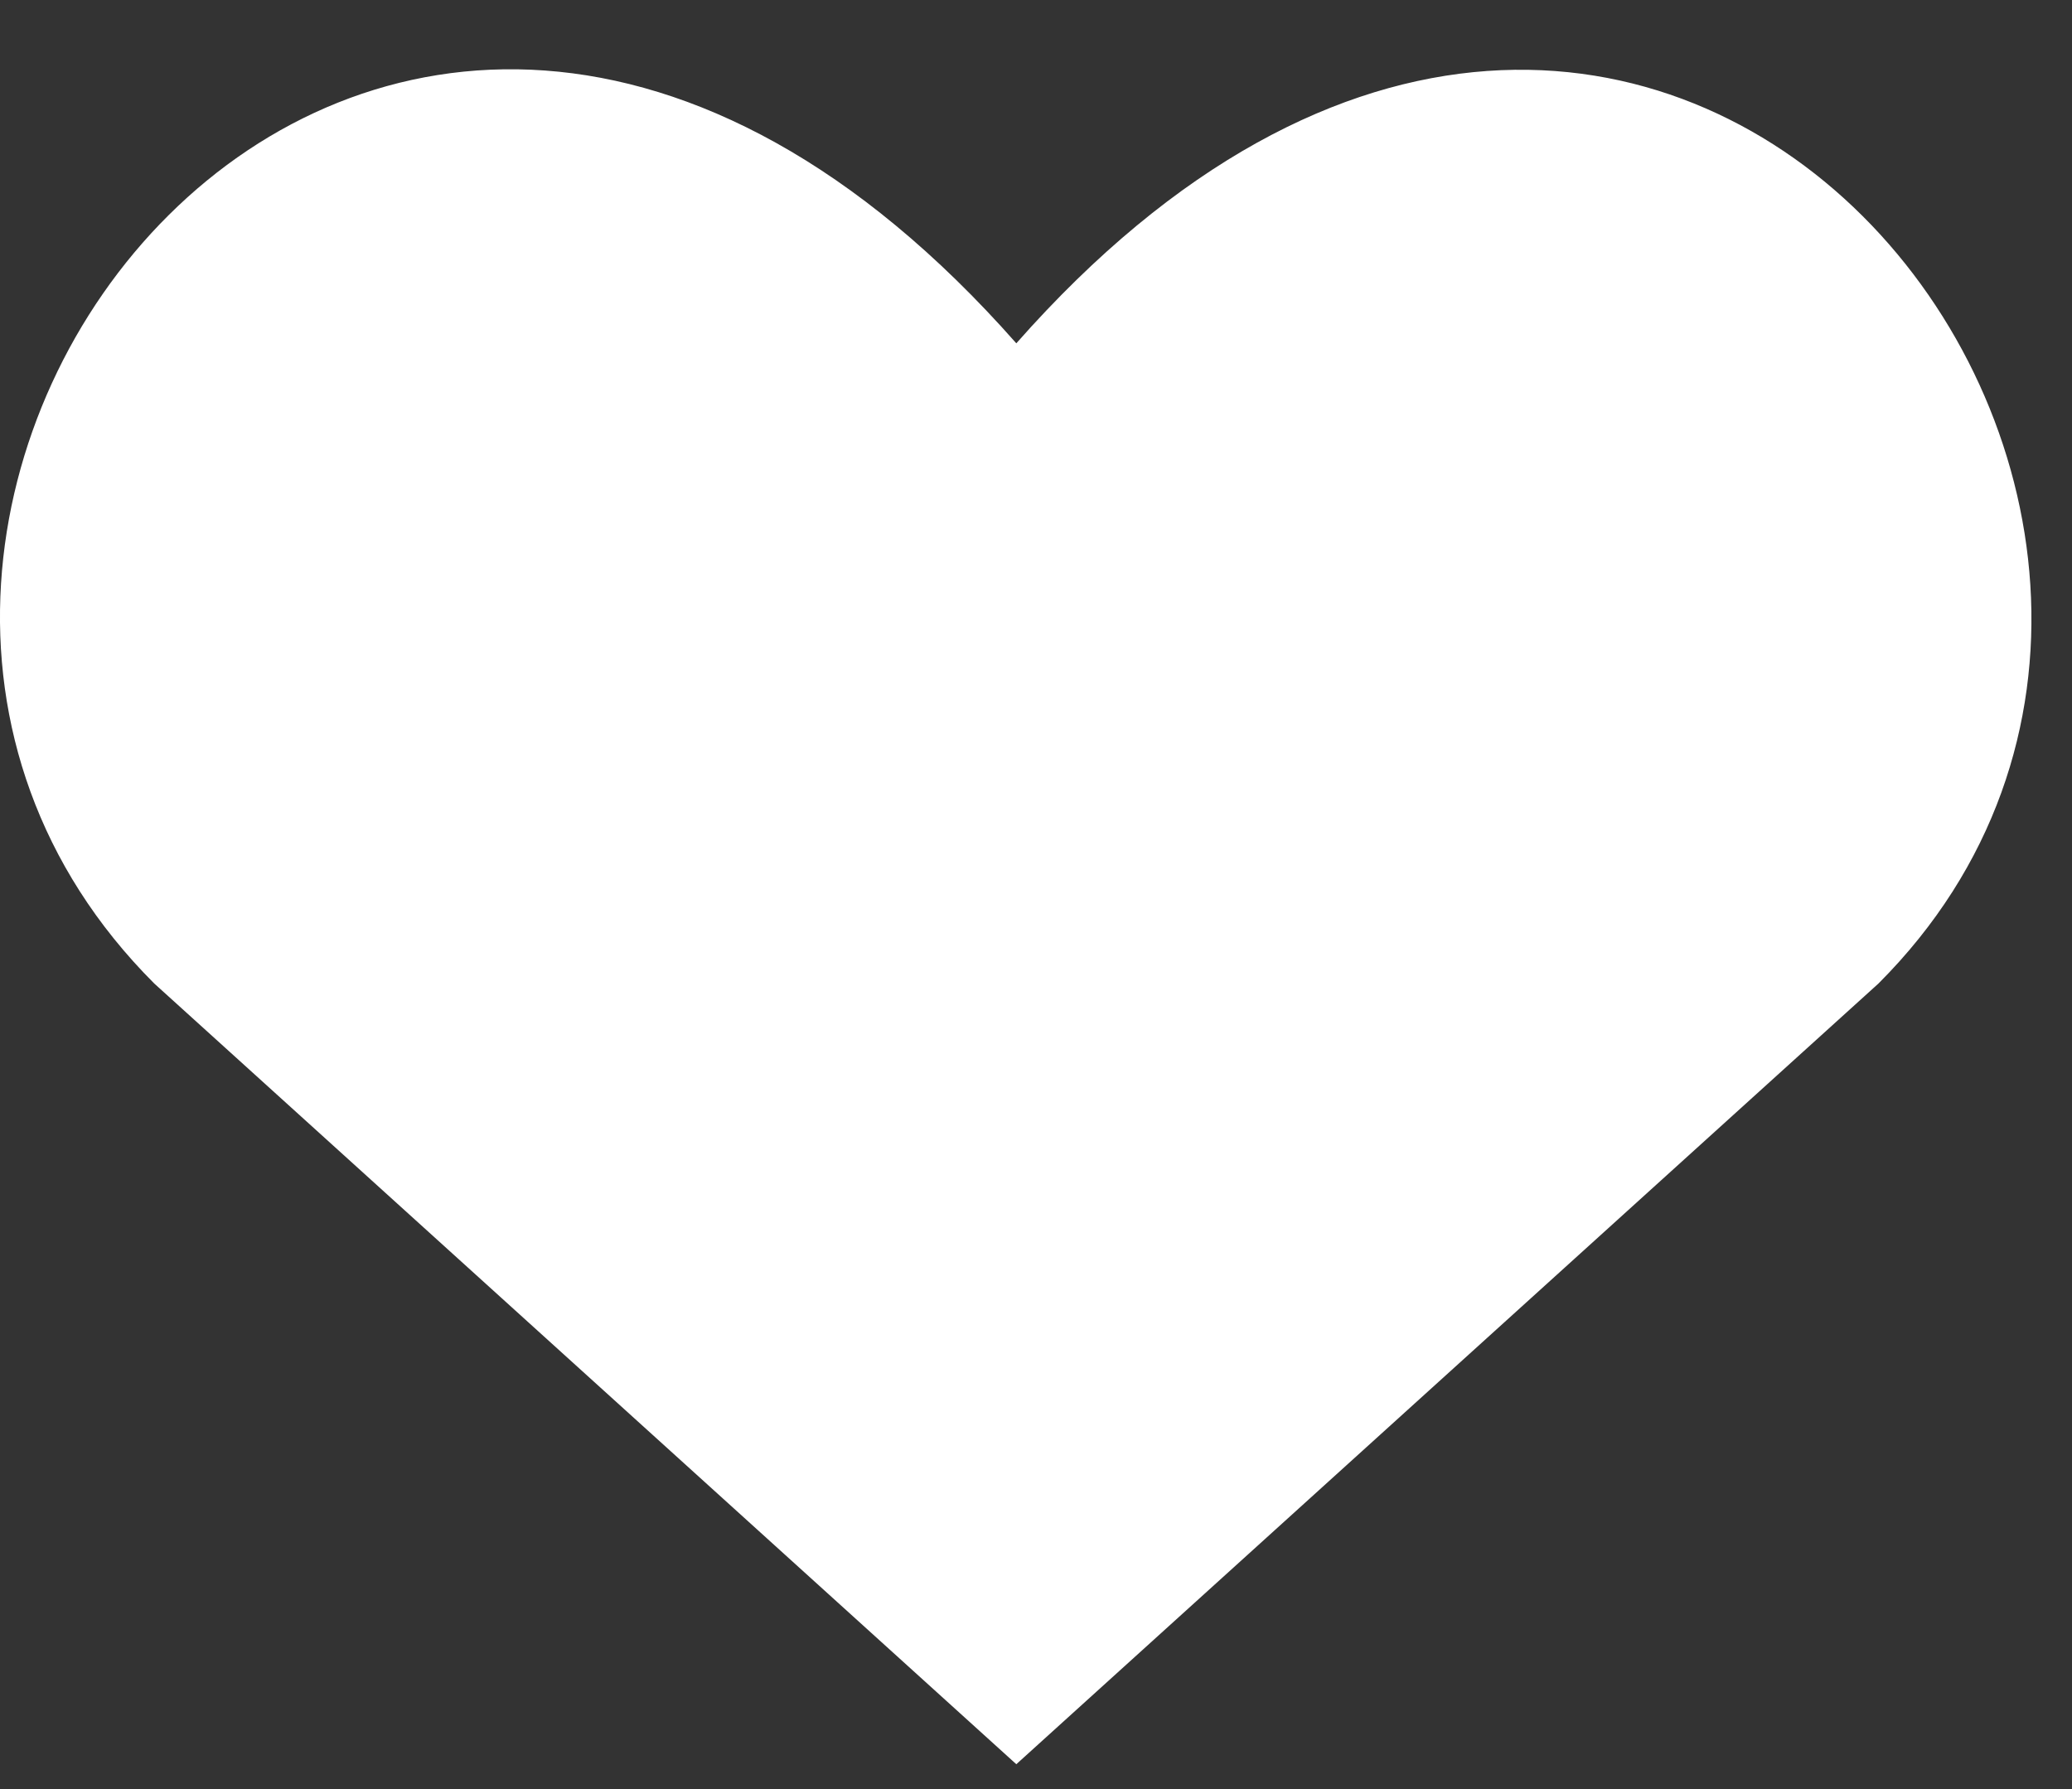
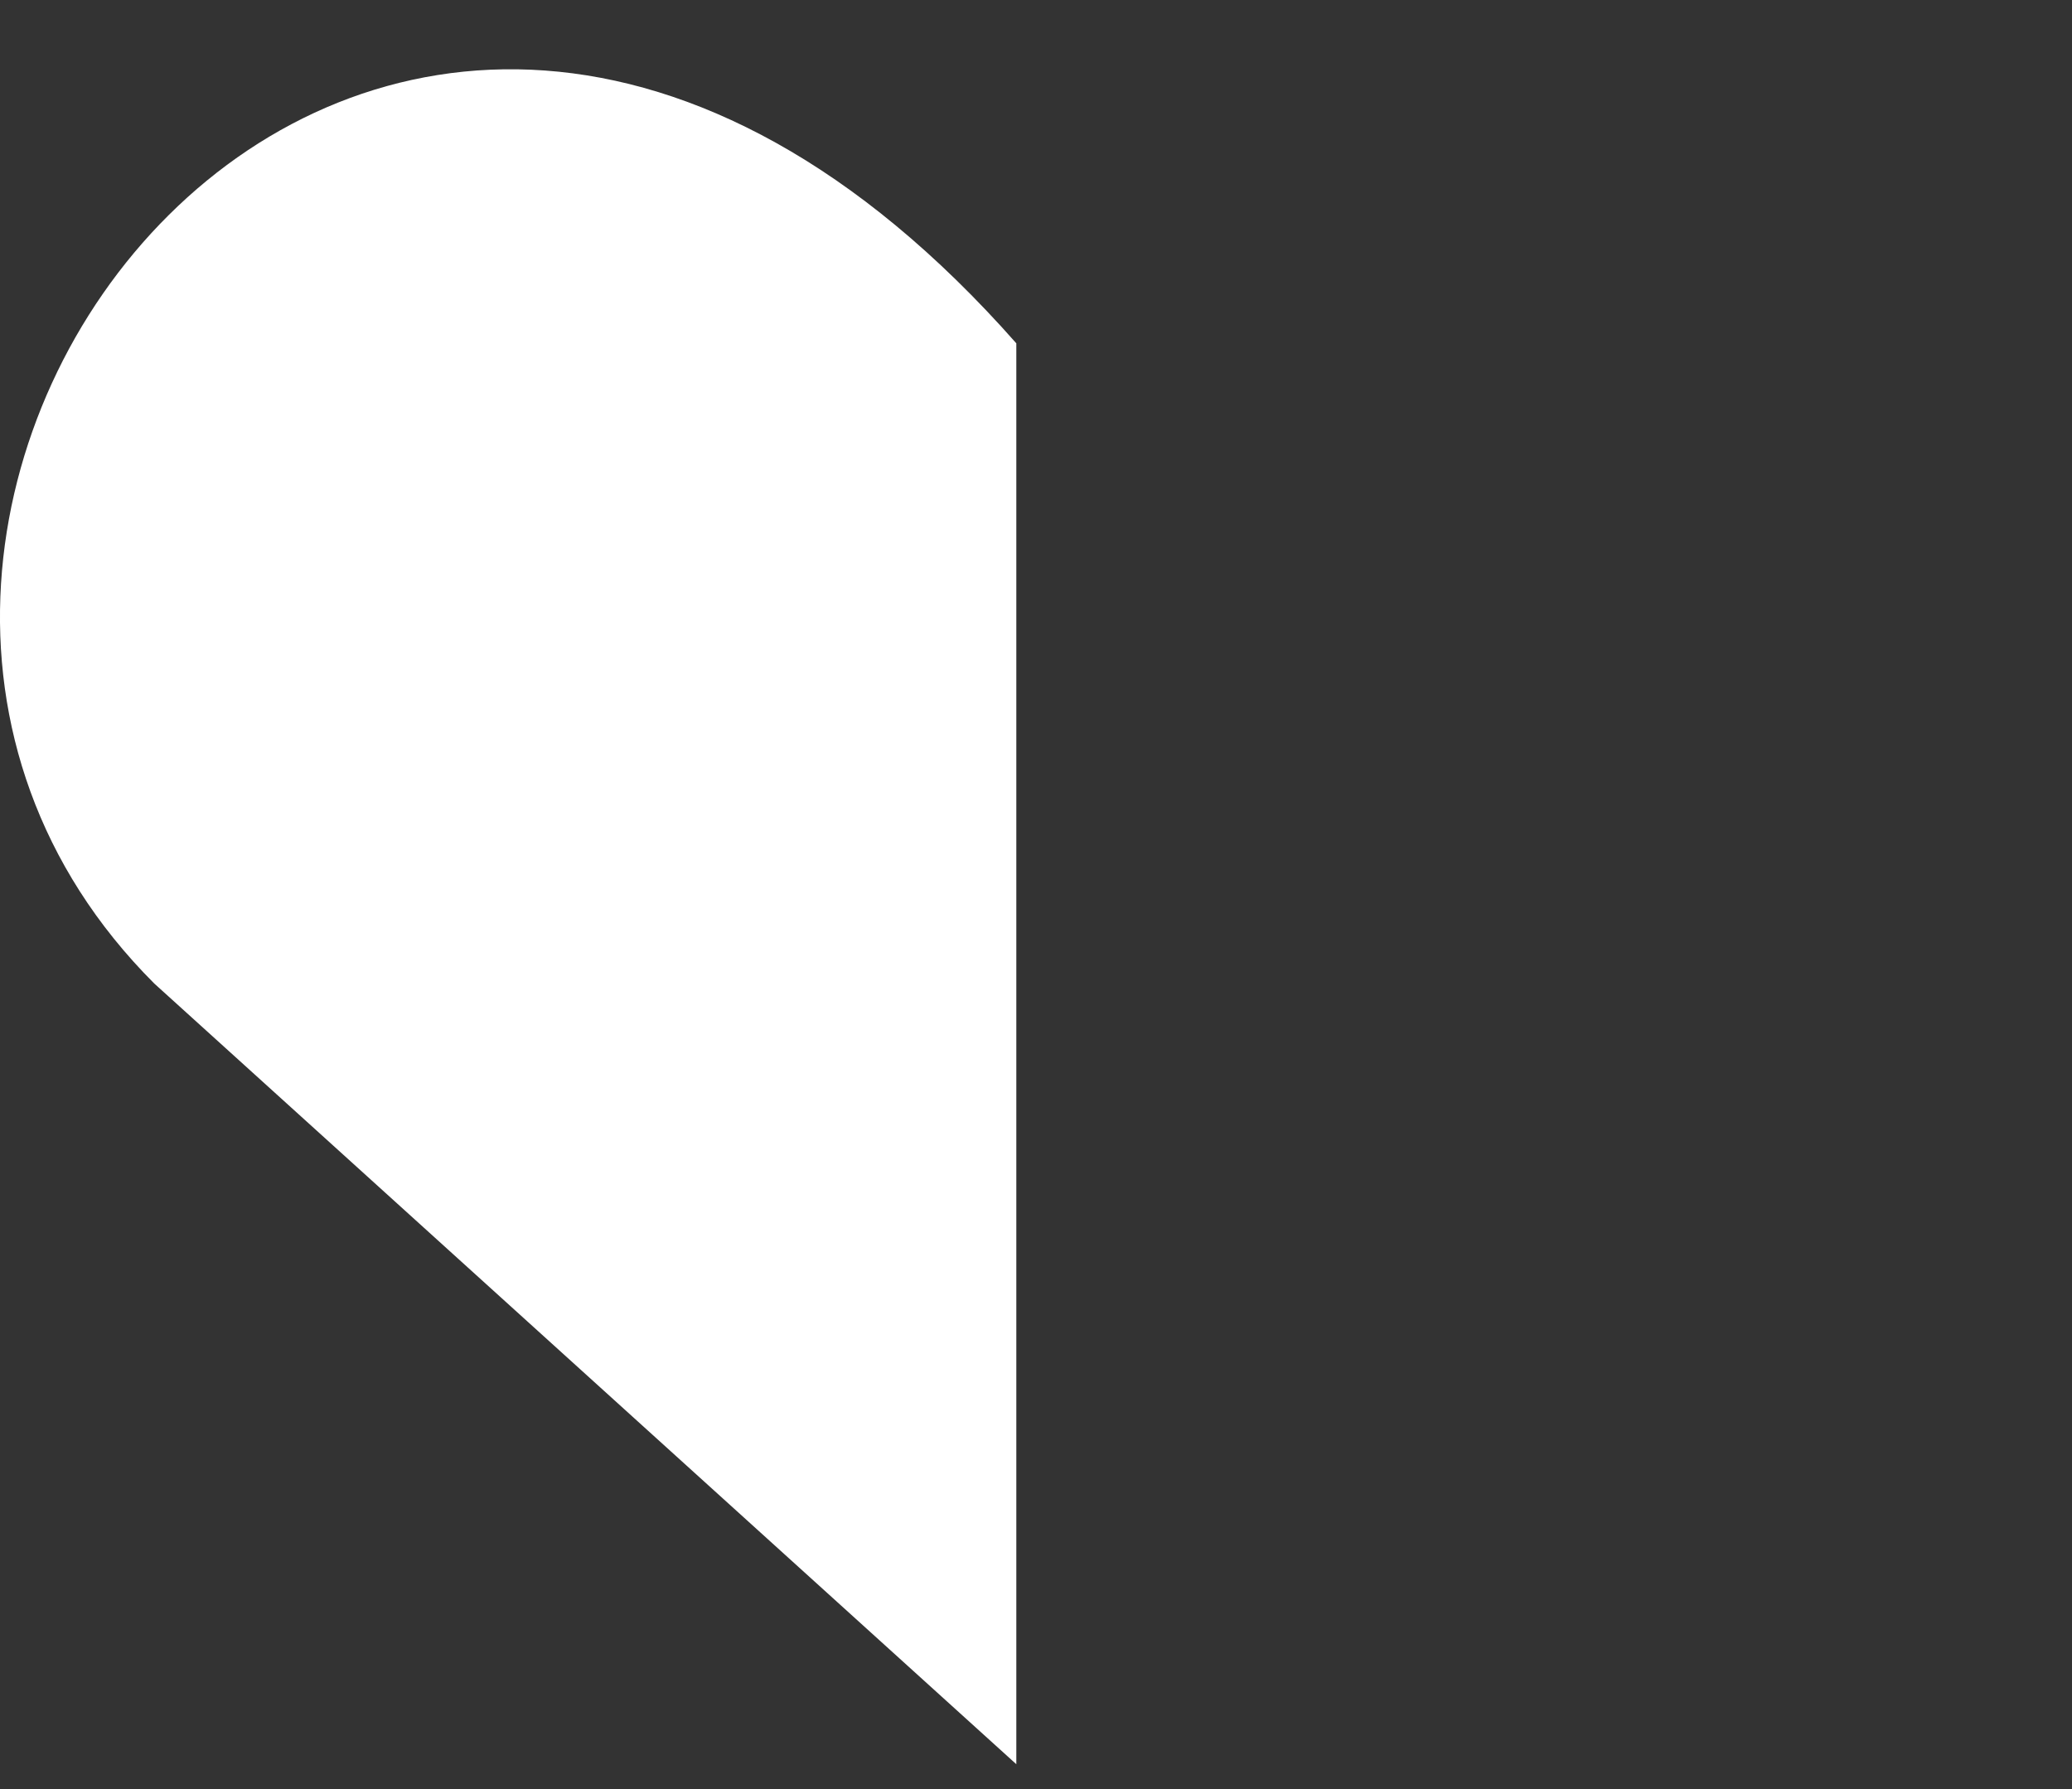
<svg xmlns="http://www.w3.org/2000/svg" width="22" height="19" viewBox="0 0 22 19" fill="none">
  <rect x="0" y="0" width="22" height="19" fill="#333333" stroke="none" />
-   <path d="M10.791 18.736L1.638 10.445C-3.337 5.47 3.976 -4.081 10.791 3.646C17.607 -4.081 24.886 5.503 19.945 10.445L10.791 18.736Z" fill="white" />
+   <path d="M10.791 18.736L1.638 10.445C-3.337 5.47 3.976 -4.081 10.791 3.646L10.791 18.736Z" fill="white" />
</svg>